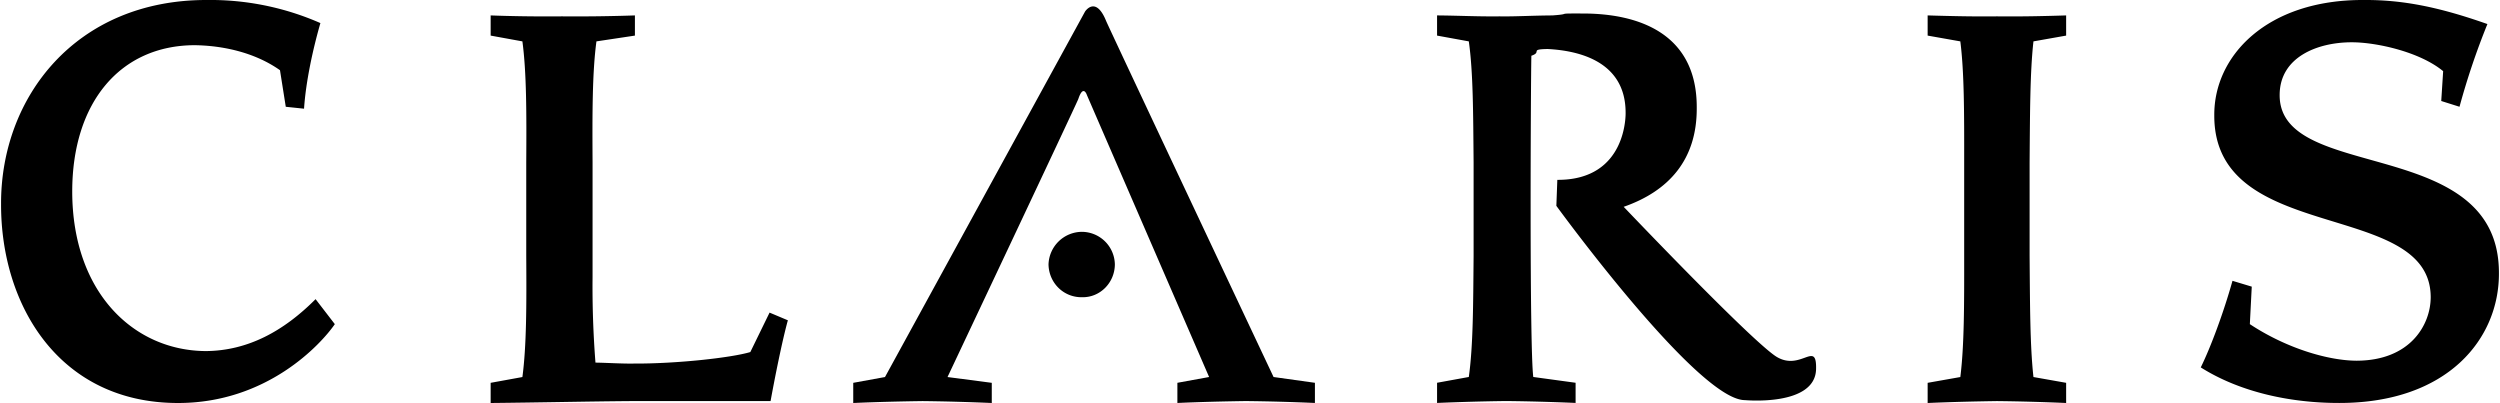
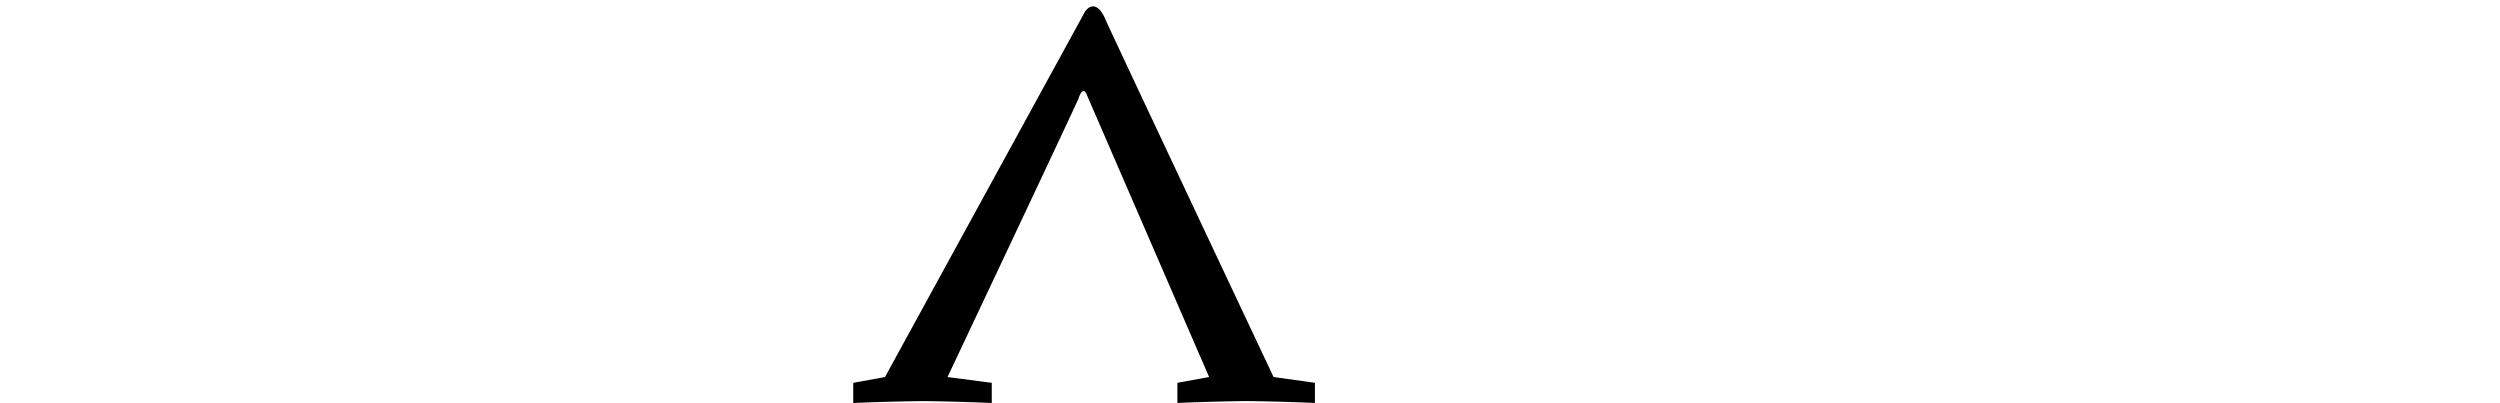
<svg xmlns="http://www.w3.org/2000/svg" width="2500" height="403" viewBox="0 0 87.648 14.141">
-   <path d="M37.935 10.429c.623.014 1.14-.502 1.147-1.147a1.163 1.163 0 0 0-1.147-1.147 1.18 1.18 0 0 0-1.181 1.147c.014.645.53 1.161 1.181 1.147zM11.711 11.374c-.484.704-2.377 2.769-5.501 2.767-4.174.002-6.223-3.44-6.21-6.986C-.013 3.415 2.621-.009 7.223 0a9.594 9.594 0 0 1 3.982.81c-.271.94-.512 2.068-.574 3.004l-.641-.067-.203-1.283c-.901-.637-2.037-.867-3.003-.878-2.597.011-4.284 2-4.287 5.13.002 3.545 2.154 5.591 4.691 5.603 1.474-.012 2.73-.7 3.848-1.822l.675.877zM17.179 13.433l1.114-.203c.146-1.095.146-2.529.135-4.252V5.704c.011-1.735.011-3.169-.135-4.252l-1.114-.203V.541c.589.024 1.604.043 2.497.033a60.36 60.36 0 0 0 2.565-.033v.708l-1.35.203c-.146 1.083-.146 2.517-.136 4.252V9.72a34.126 34.126 0 0 0 .102 3.004c.369.004.955.042 1.35.033 1.464.009 3.409-.201 4.084-.404l.675-1.384.642.27c-.201.725-.459 2.024-.607 2.835h-4.928c-1.5.012-3.203.05-4.894.067v-.708zM62.303 12.521c.855.514 1.411-.61 1.384.439-.04 1.312-2.498 1.08-2.498 1.08-1.658 0-6.615-6.817-6.615-6.817l.034-.912c2.476.012 2.396-2.363 2.396-2.363-.003-1.893-1.827-2.18-2.734-2.228-.659.01-.18.105-.573.236-.02.921-.071 10.178.067 11.272l1.485.203v.708a76.278 76.278 0 0 0-2.431-.067 80.81 80.81 0 0 0-2.43.067v-.708l1.114-.203c.153-1.095.153-2.529.168-4.252V5.704c-.015-1.735-.015-3.169-.168-4.252l-1.114-.203V.541c.717.005 1.457.043 2.193.033.521.01 1.123-.028 1.856-.033.747-.053.032-.071 1.047-.067 2.015-.004 4.028.723 4.016 3.307.013 1.83-.993 2.929-2.564 3.476.001-.001 4.498 4.729 5.367 5.264zM67.602 13.433l1.147-.203c.137-1.095.137-2.529.135-4.252V5.704c.002-1.735.002-3.169-.135-4.252l-1.147-.203V.541c.819.024 1.628.043 2.43.033.851.01 1.677-.009 2.43-.033v.708l-1.147.203c-.121 1.083-.121 2.517-.135 4.252v3.274c.014 1.723.014 3.157.135 4.252l1.147.203v.708a73.602 73.602 0 0 0-2.43-.067c-.802.012-1.61.031-2.43.067v-.708zM78.975 10.058l-.067 1.316c1.267.837 2.729 1.278 3.746 1.283 1.893-.005 2.598-1.268 2.6-2.228-.002-3.458-7.609-1.813-7.594-6.379-.016-2.09 1.843-4.06 5.23-4.05 1.363-.01 2.637.239 4.354.844a25.521 25.521 0 0 0-.979 2.902l-.641-.202.067-1.047c-.836-.689-2.368-1.015-3.206-1.013-1.193-.002-2.535.514-2.531 1.856-.004 3.095 7.707 1.373 7.694 6.244.013 2.282-1.777 4.558-5.603 4.556-1.666.002-3.456-.361-4.859-1.248.354-.72.801-1.925 1.113-3.038l.676.204z" />
  <path d="M33.21 13.23l1.553.203v.708a76.115 76.115 0 0 0-2.431-.067c-.817.012-1.626.031-2.43.067v-.708l1.114-.203L38.036.405s.372-.579.742.337c.226.513 5.873 12.487 5.873 12.487l1.451.203v.708a72.692 72.692 0 0 0-2.43-.067c-.795.012-1.604.031-2.396.067v-.708l1.113-.203-4.286-9.889s-.126-.402-.304.135c-.111.274-4.589 9.755-4.589 9.755z" />
</svg>